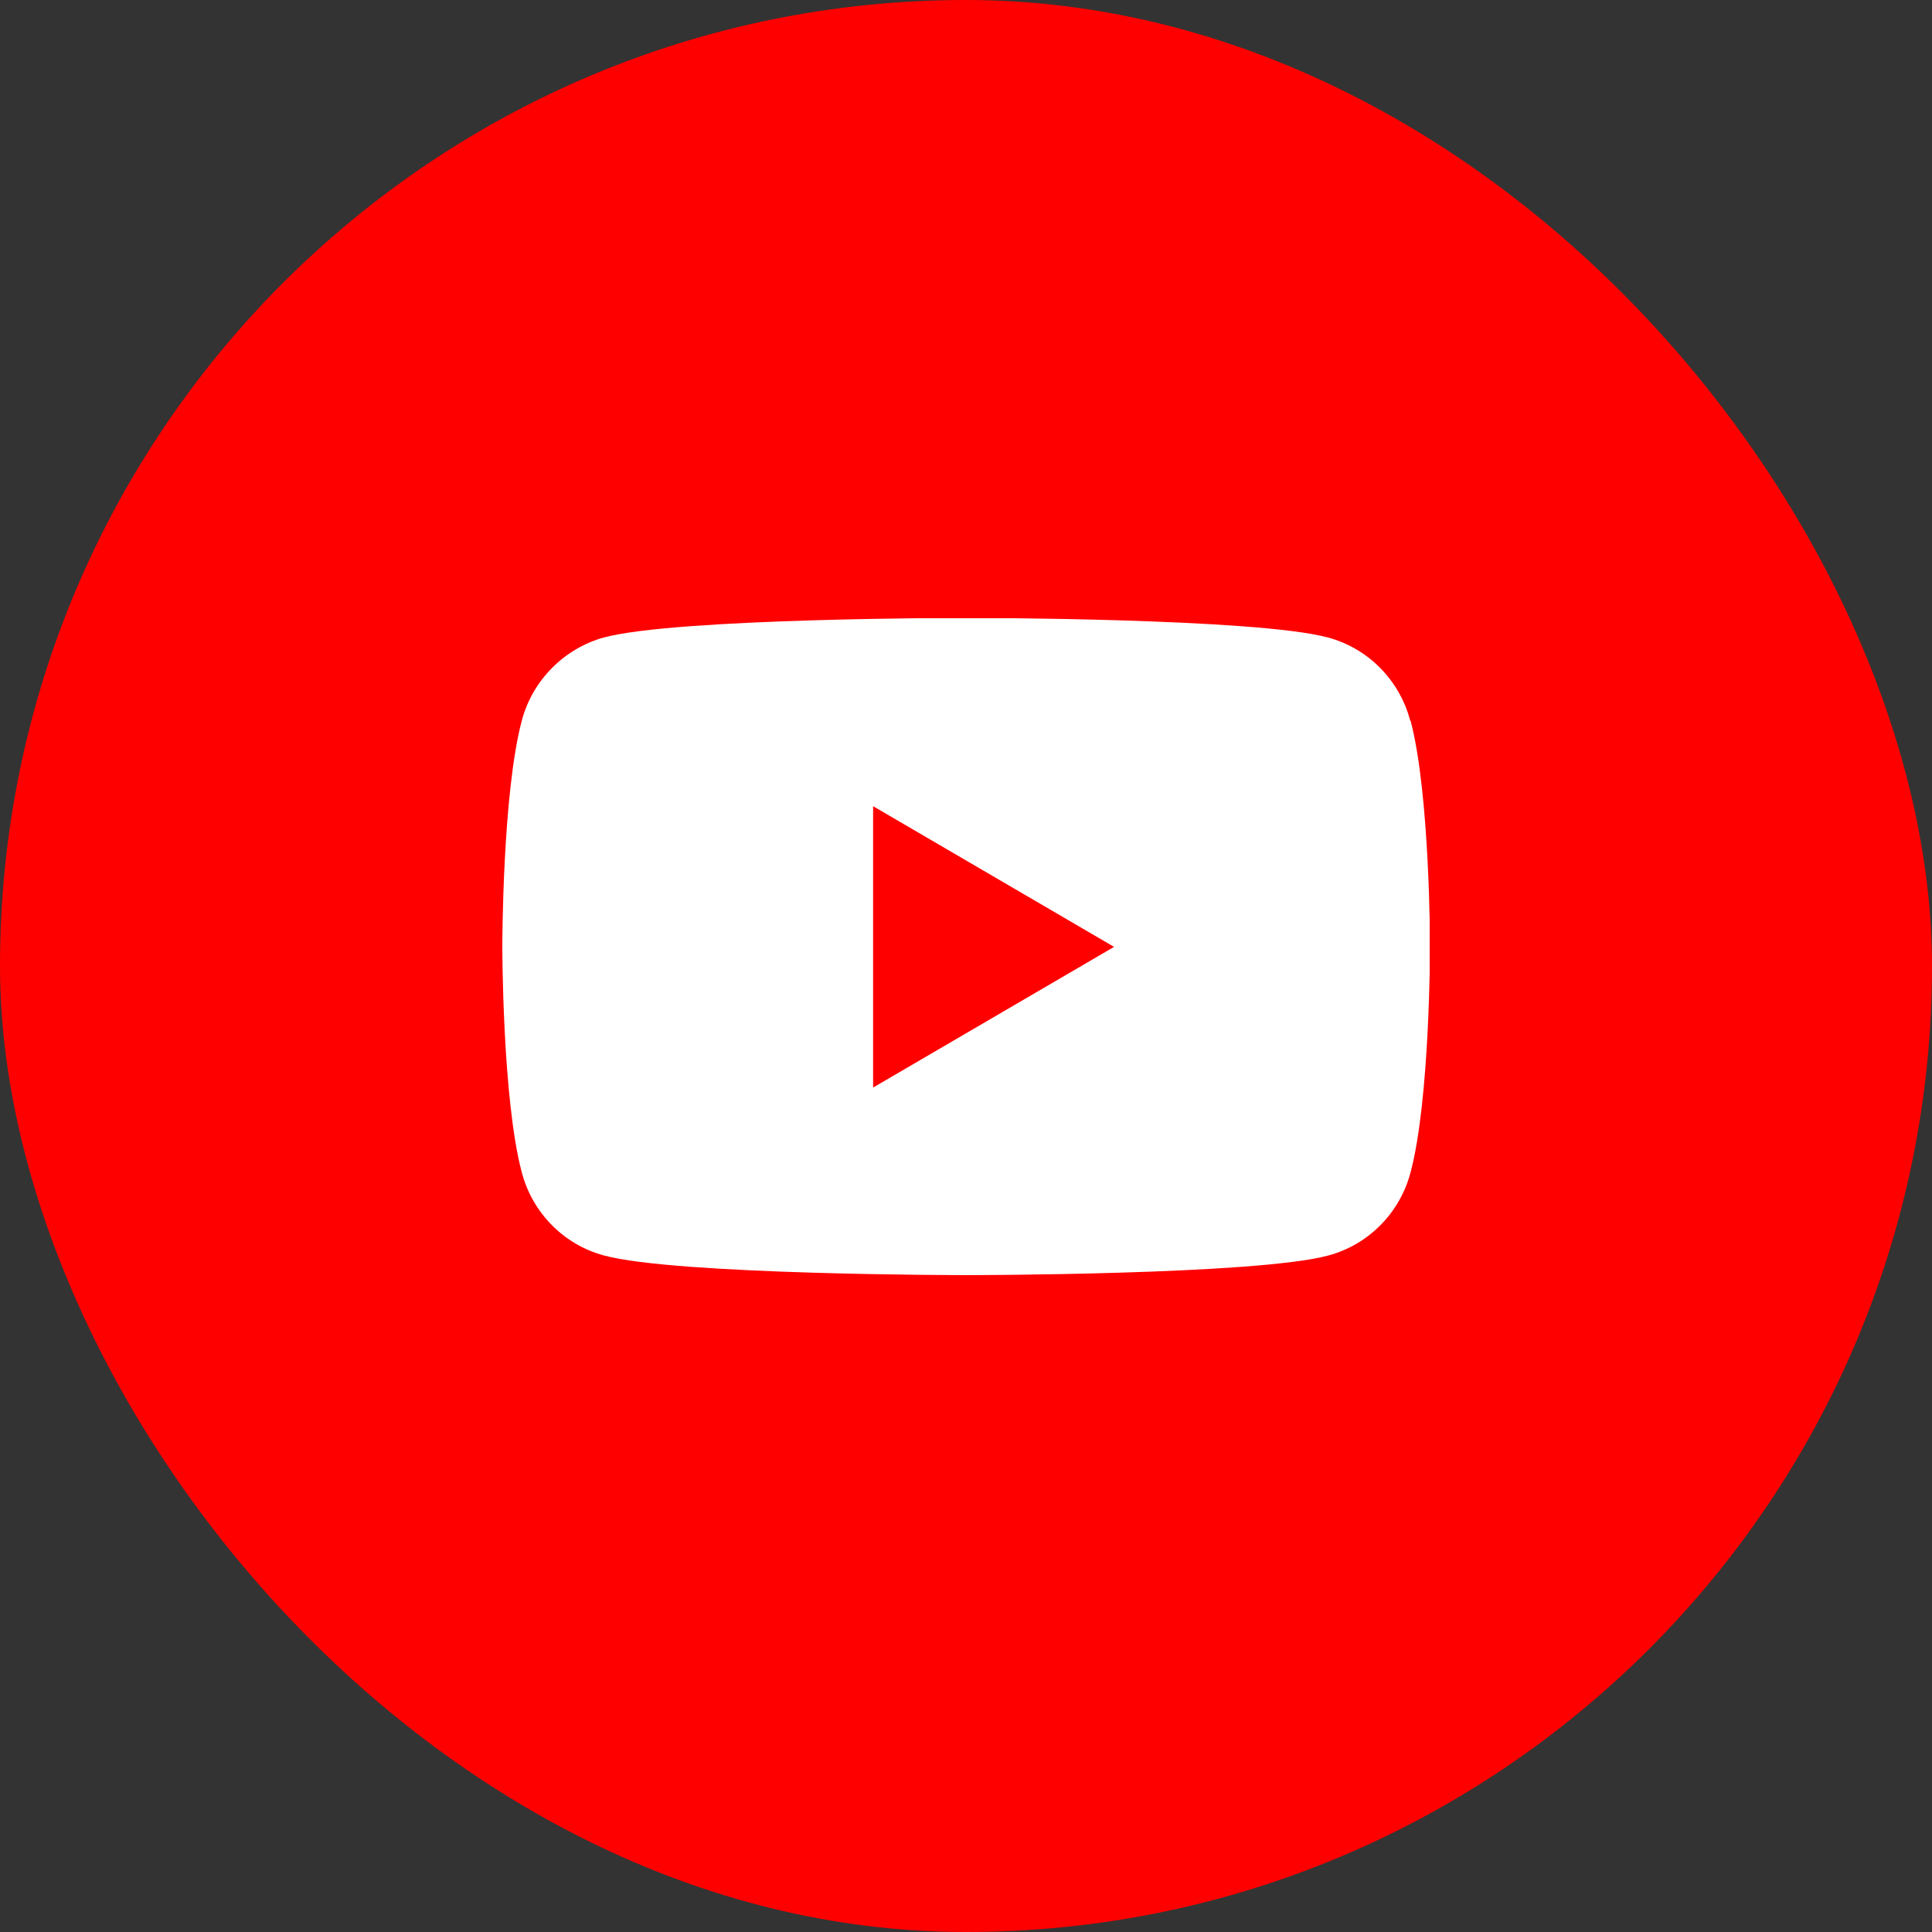
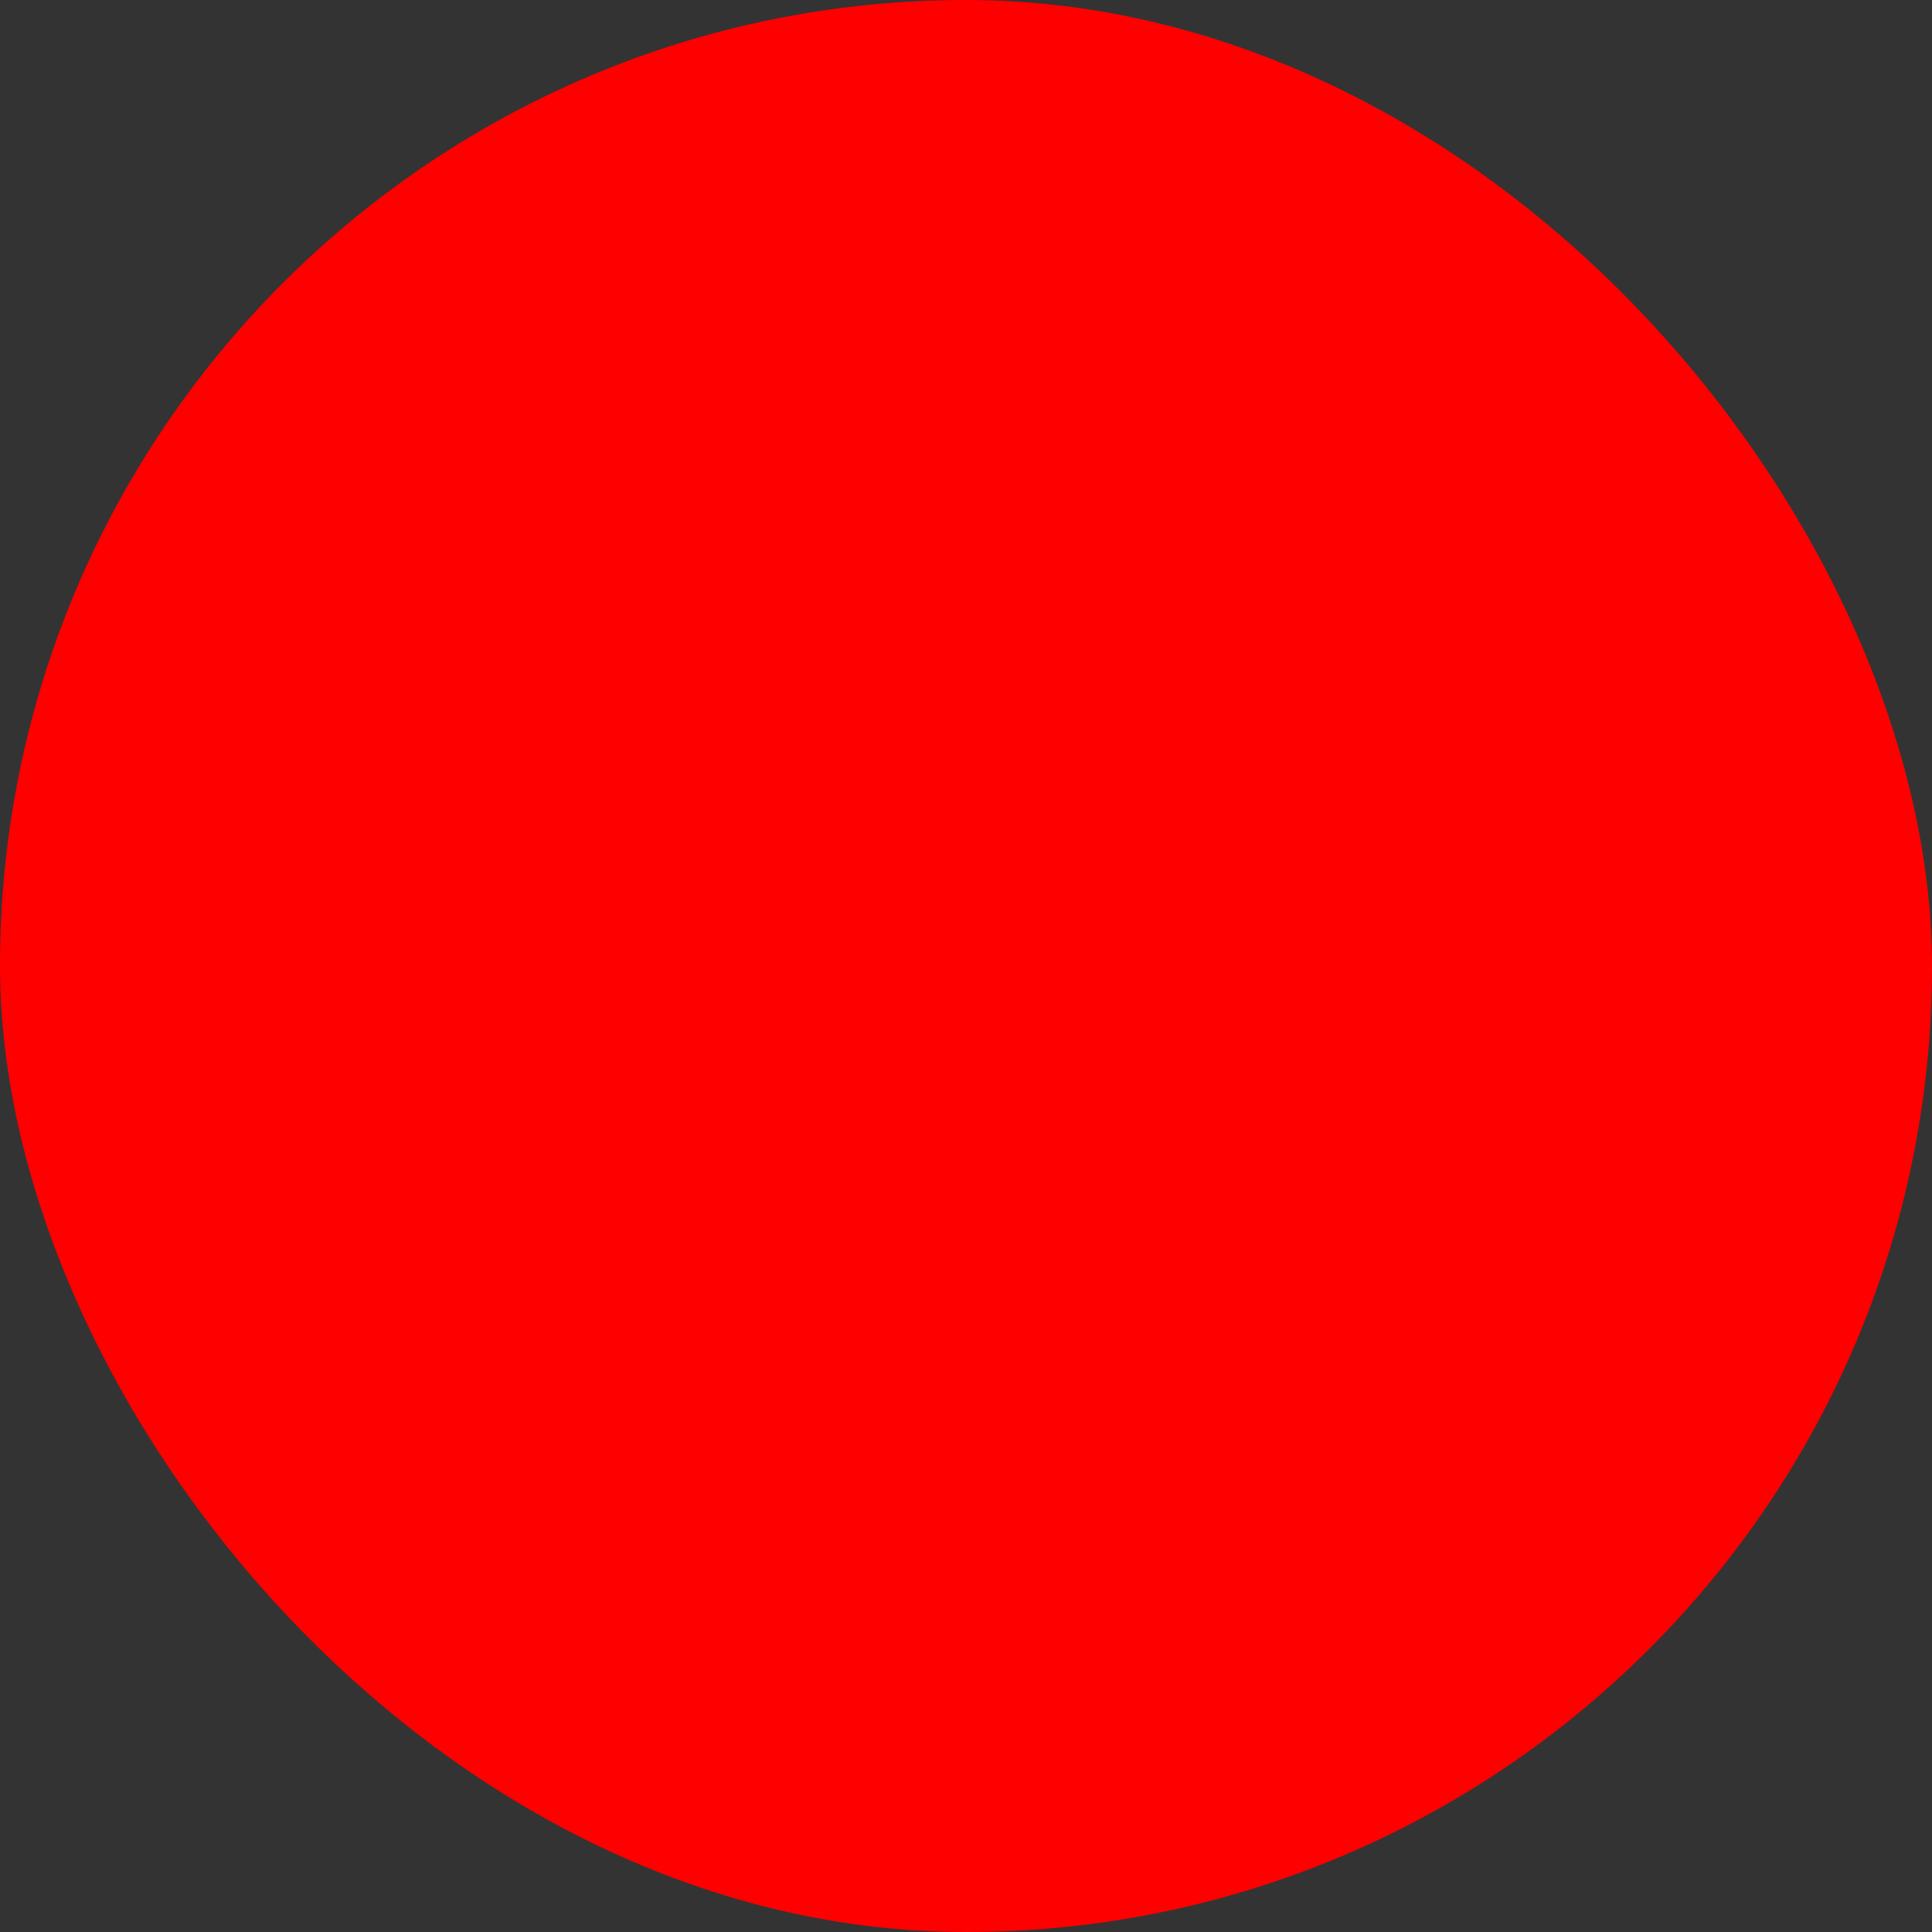
<svg xmlns="http://www.w3.org/2000/svg" width="50" height="50" viewBox="0 0 50 50" fill="none">
  <rect x="0" y="0" width="50" height="50" fill="#333333" stroke="none" />
  <rect width="50" height="50" rx="25" fill="#FF0000" />
  <g clip-path="url(#clip0_1022_457)">
-     <path d="M36.496 18.65C36.222 17.603 35.407 16.778 34.372 16.5C32.504 15.991 24.995 15.991 24.995 15.991C24.995 15.991 17.487 15.991 15.619 16.5C14.593 16.788 13.778 17.612 13.504 18.65C13 20.54 13 24.496 13 24.496C13 24.496 13 28.451 13.504 30.341C13.778 31.388 14.593 32.213 15.628 32.491C17.496 33 25.005 33 25.005 33C25.005 33 32.513 33 34.381 32.491C35.416 32.213 36.231 31.388 36.505 30.341C37.009 28.451 37.009 24.496 37.009 24.496C37.009 24.496 37.009 20.549 36.505 18.65H36.496ZM22.596 28.146V20.864L28.832 24.505L22.596 28.146Z" fill="white" />
-   </g>
+     </g>
  <defs>
    <clipPath id="clip0_1022_457">
-       <rect width="24" height="17" fill="white" transform="translate(13 16)" />
-     </clipPath>
+       </clipPath>
  </defs>
</svg>